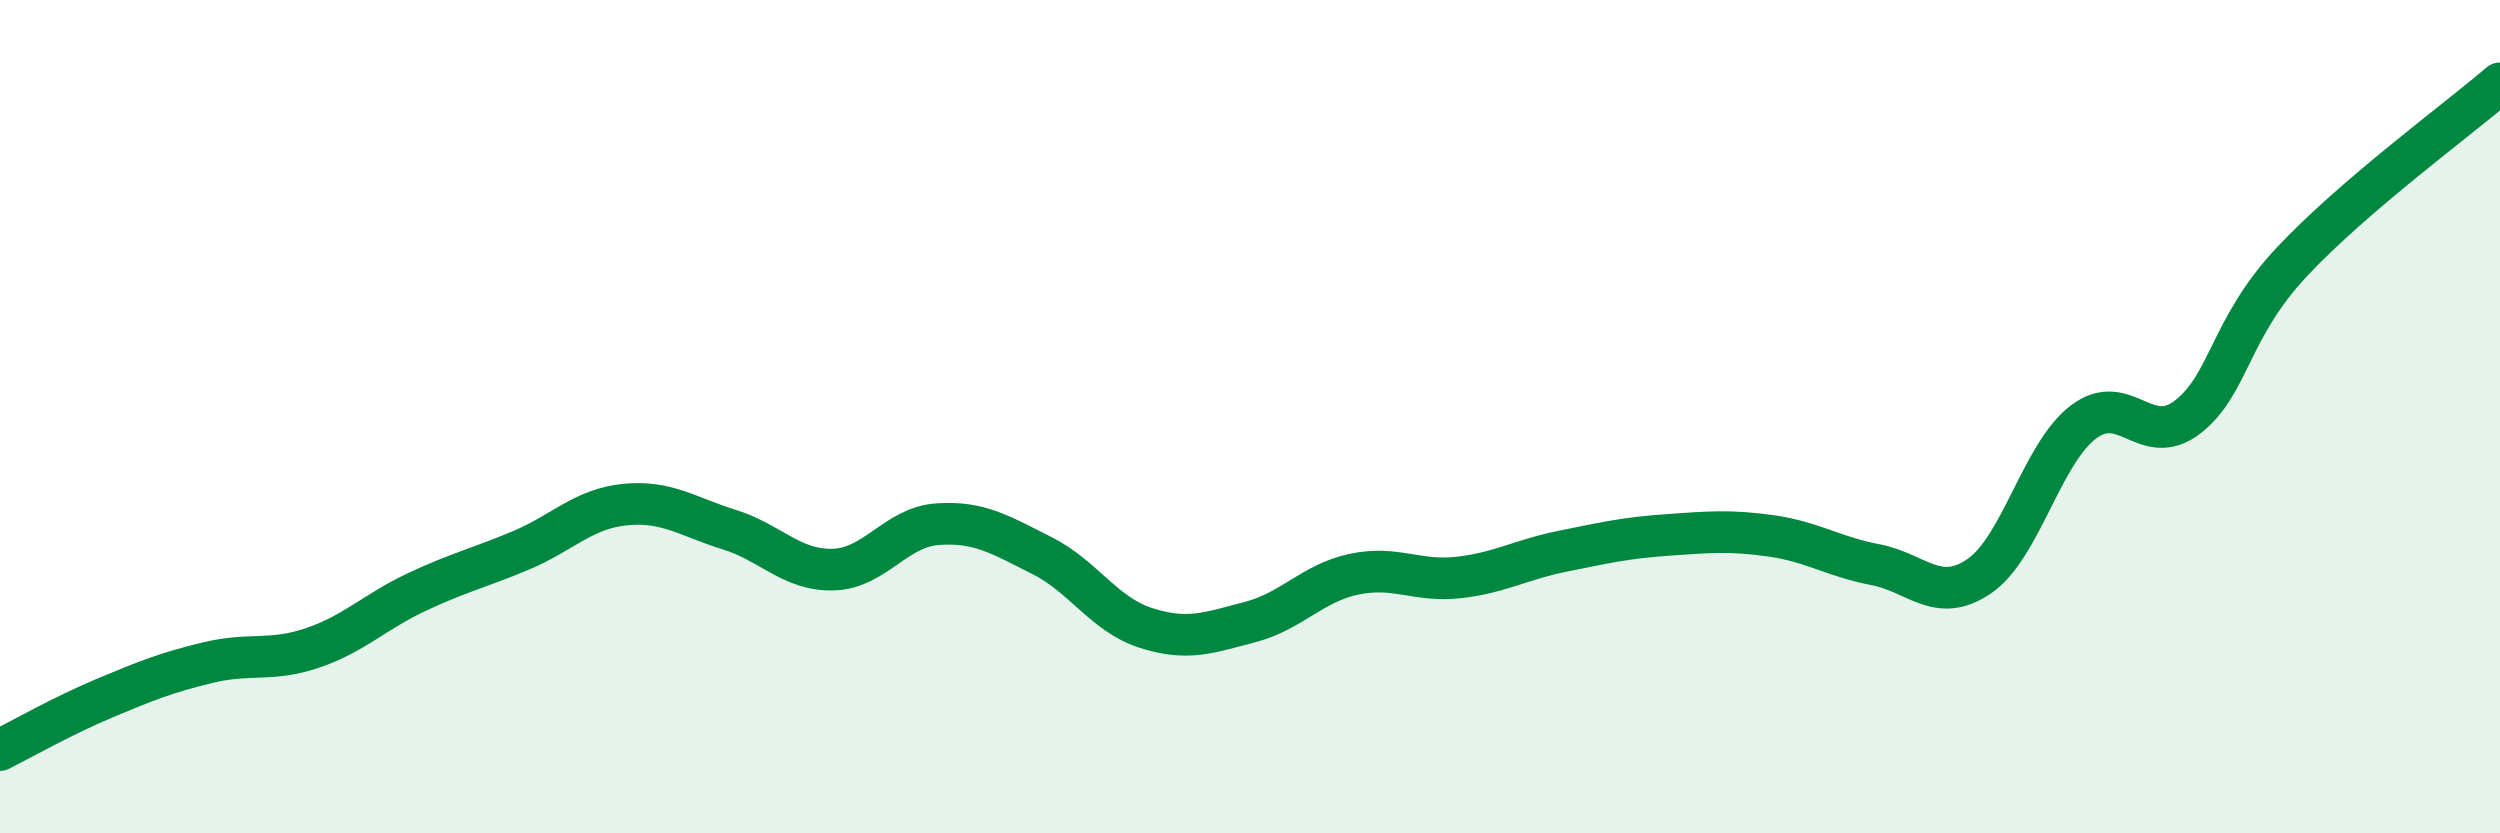
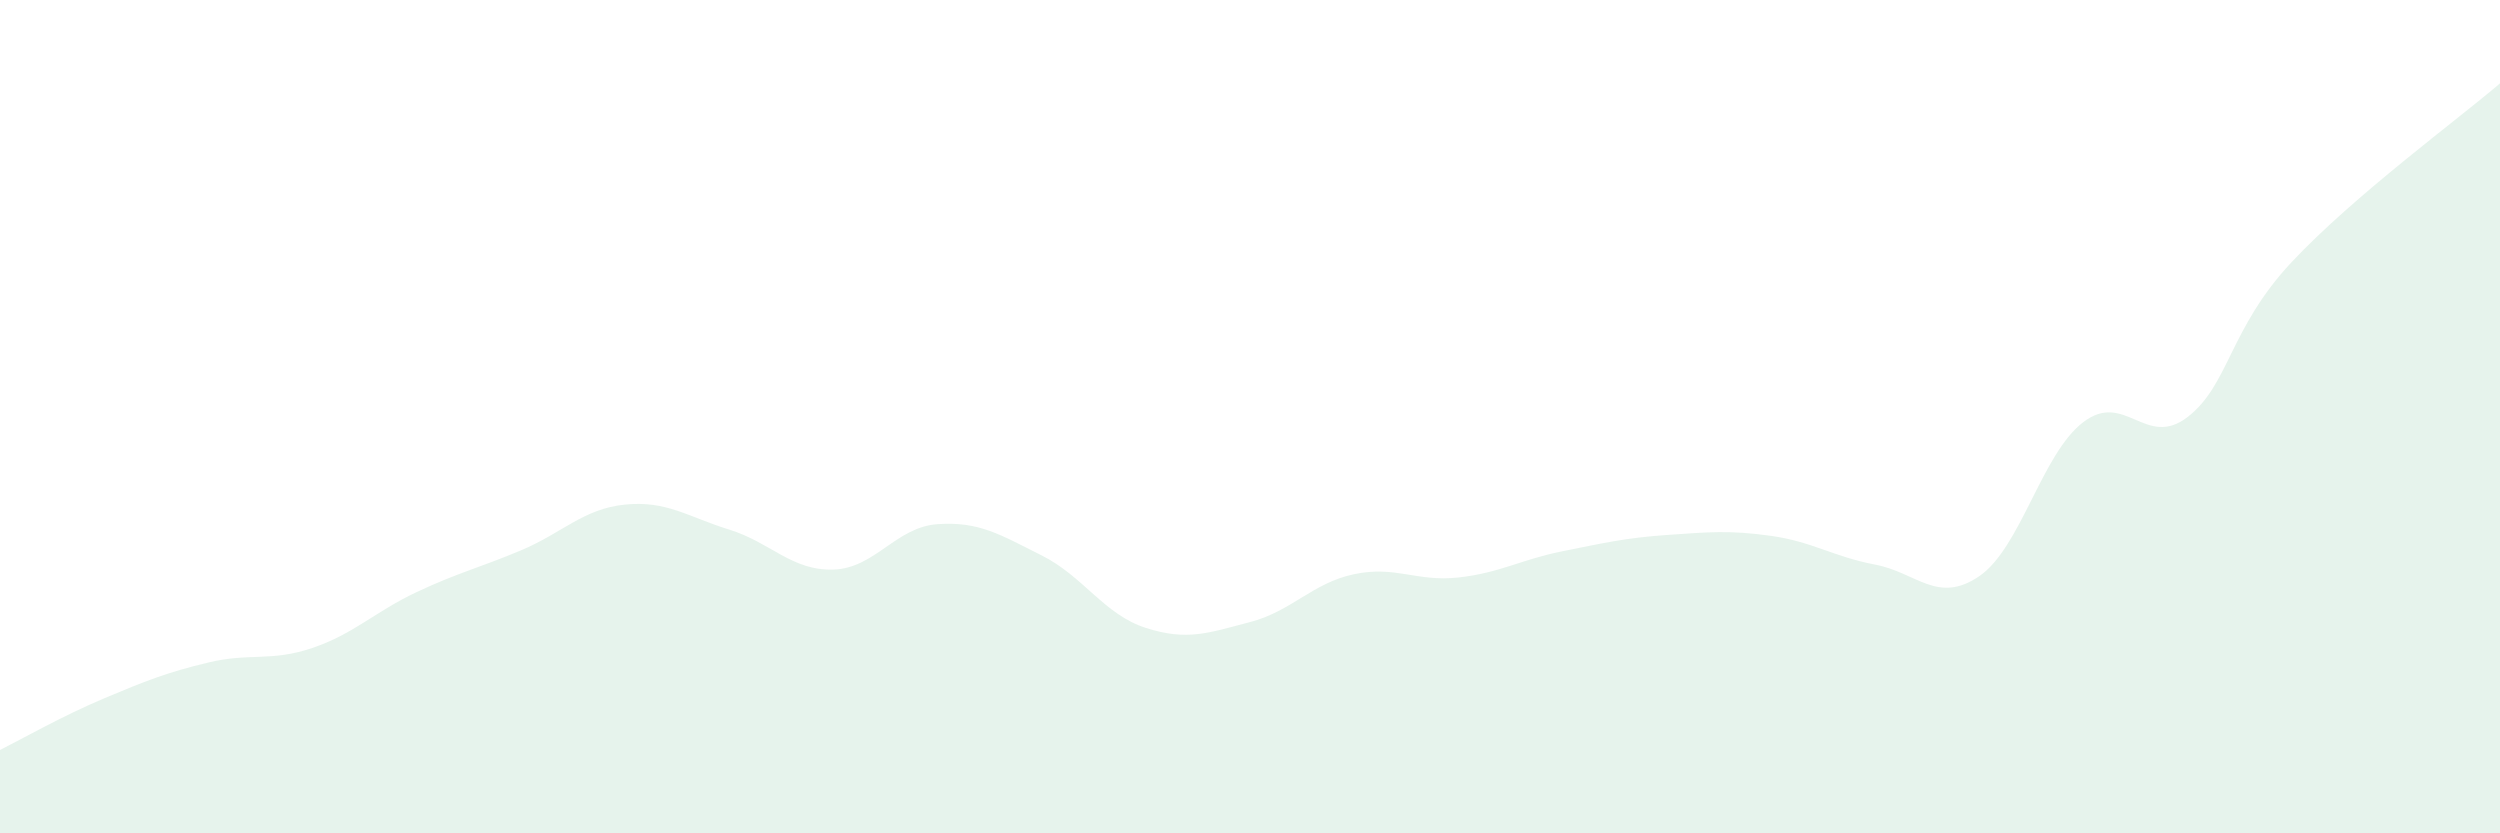
<svg xmlns="http://www.w3.org/2000/svg" width="60" height="20" viewBox="0 0 60 20">
  <path d="M 0,18 C 0.5,17.75 1.5,17.18 2.5,16.76 C 3.5,16.34 4,16.14 5,15.9 C 6,15.66 6.5,15.89 7.5,15.55 C 8.5,15.21 9,14.68 10,14.21 C 11,13.74 11.5,13.63 12.5,13.21 C 13.5,12.79 14,12.21 15,12.11 C 16,12.01 16.5,12.4 17.5,12.71 C 18.5,13.02 19,13.7 20,13.67 C 21,13.64 21.5,12.65 22.5,12.58 C 23.5,12.51 24,12.83 25,13.33 C 26,13.83 26.5,14.75 27.5,15.07 C 28.5,15.39 29,15.19 30,14.93 C 31,14.67 31.5,13.99 32.5,13.78 C 33.5,13.57 34,13.97 35,13.86 C 36,13.75 36.5,13.43 37.5,13.23 C 38.5,13.03 39,12.91 40,12.84 C 41,12.77 41.5,12.72 42.5,12.86 C 43.5,13 44,13.36 45,13.55 C 46,13.74 46.5,14.51 47.5,13.83 C 48.5,13.15 49,10.89 50,10.13 C 51,9.37 51.5,10.78 52.5,10.01 C 53.5,9.24 53.5,7.89 55,6.29 C 56.5,4.69 59,2.86 60,2L60 20L0 20Z" fill="#008740" opacity="0.1" stroke-linecap="round" stroke-linejoin="round" />
-   <path d="M 0,18 C 0.5,17.75 1.5,17.18 2.5,16.76 C 3.5,16.34 4,16.14 5,15.9 C 6,15.66 6.5,15.89 7.5,15.55 C 8.5,15.21 9,14.68 10,14.21 C 11,13.74 11.5,13.63 12.5,13.21 C 13.5,12.79 14,12.21 15,12.11 C 16,12.01 16.5,12.4 17.5,12.71 C 18.5,13.02 19,13.7 20,13.67 C 21,13.64 21.5,12.65 22.5,12.58 C 23.5,12.51 24,12.83 25,13.33 C 26,13.83 26.5,14.75 27.5,15.07 C 28.5,15.39 29,15.19 30,14.93 C 31,14.67 31.5,13.99 32.5,13.78 C 33.5,13.57 34,13.97 35,13.86 C 36,13.75 36.5,13.43 37.5,13.23 C 38.5,13.03 39,12.91 40,12.84 C 41,12.77 41.5,12.72 42.5,12.86 C 43.5,13 44,13.36 45,13.55 C 46,13.74 46.5,14.51 47.5,13.83 C 48.5,13.15 49,10.89 50,10.13 C 51,9.37 51.5,10.78 52.5,10.01 C 53.5,9.24 53.5,7.89 55,6.29 C 56.5,4.69 59,2.86 60,2" stroke="#008740" stroke-width="1" fill="none" stroke-linecap="round" stroke-linejoin="round" />
</svg>